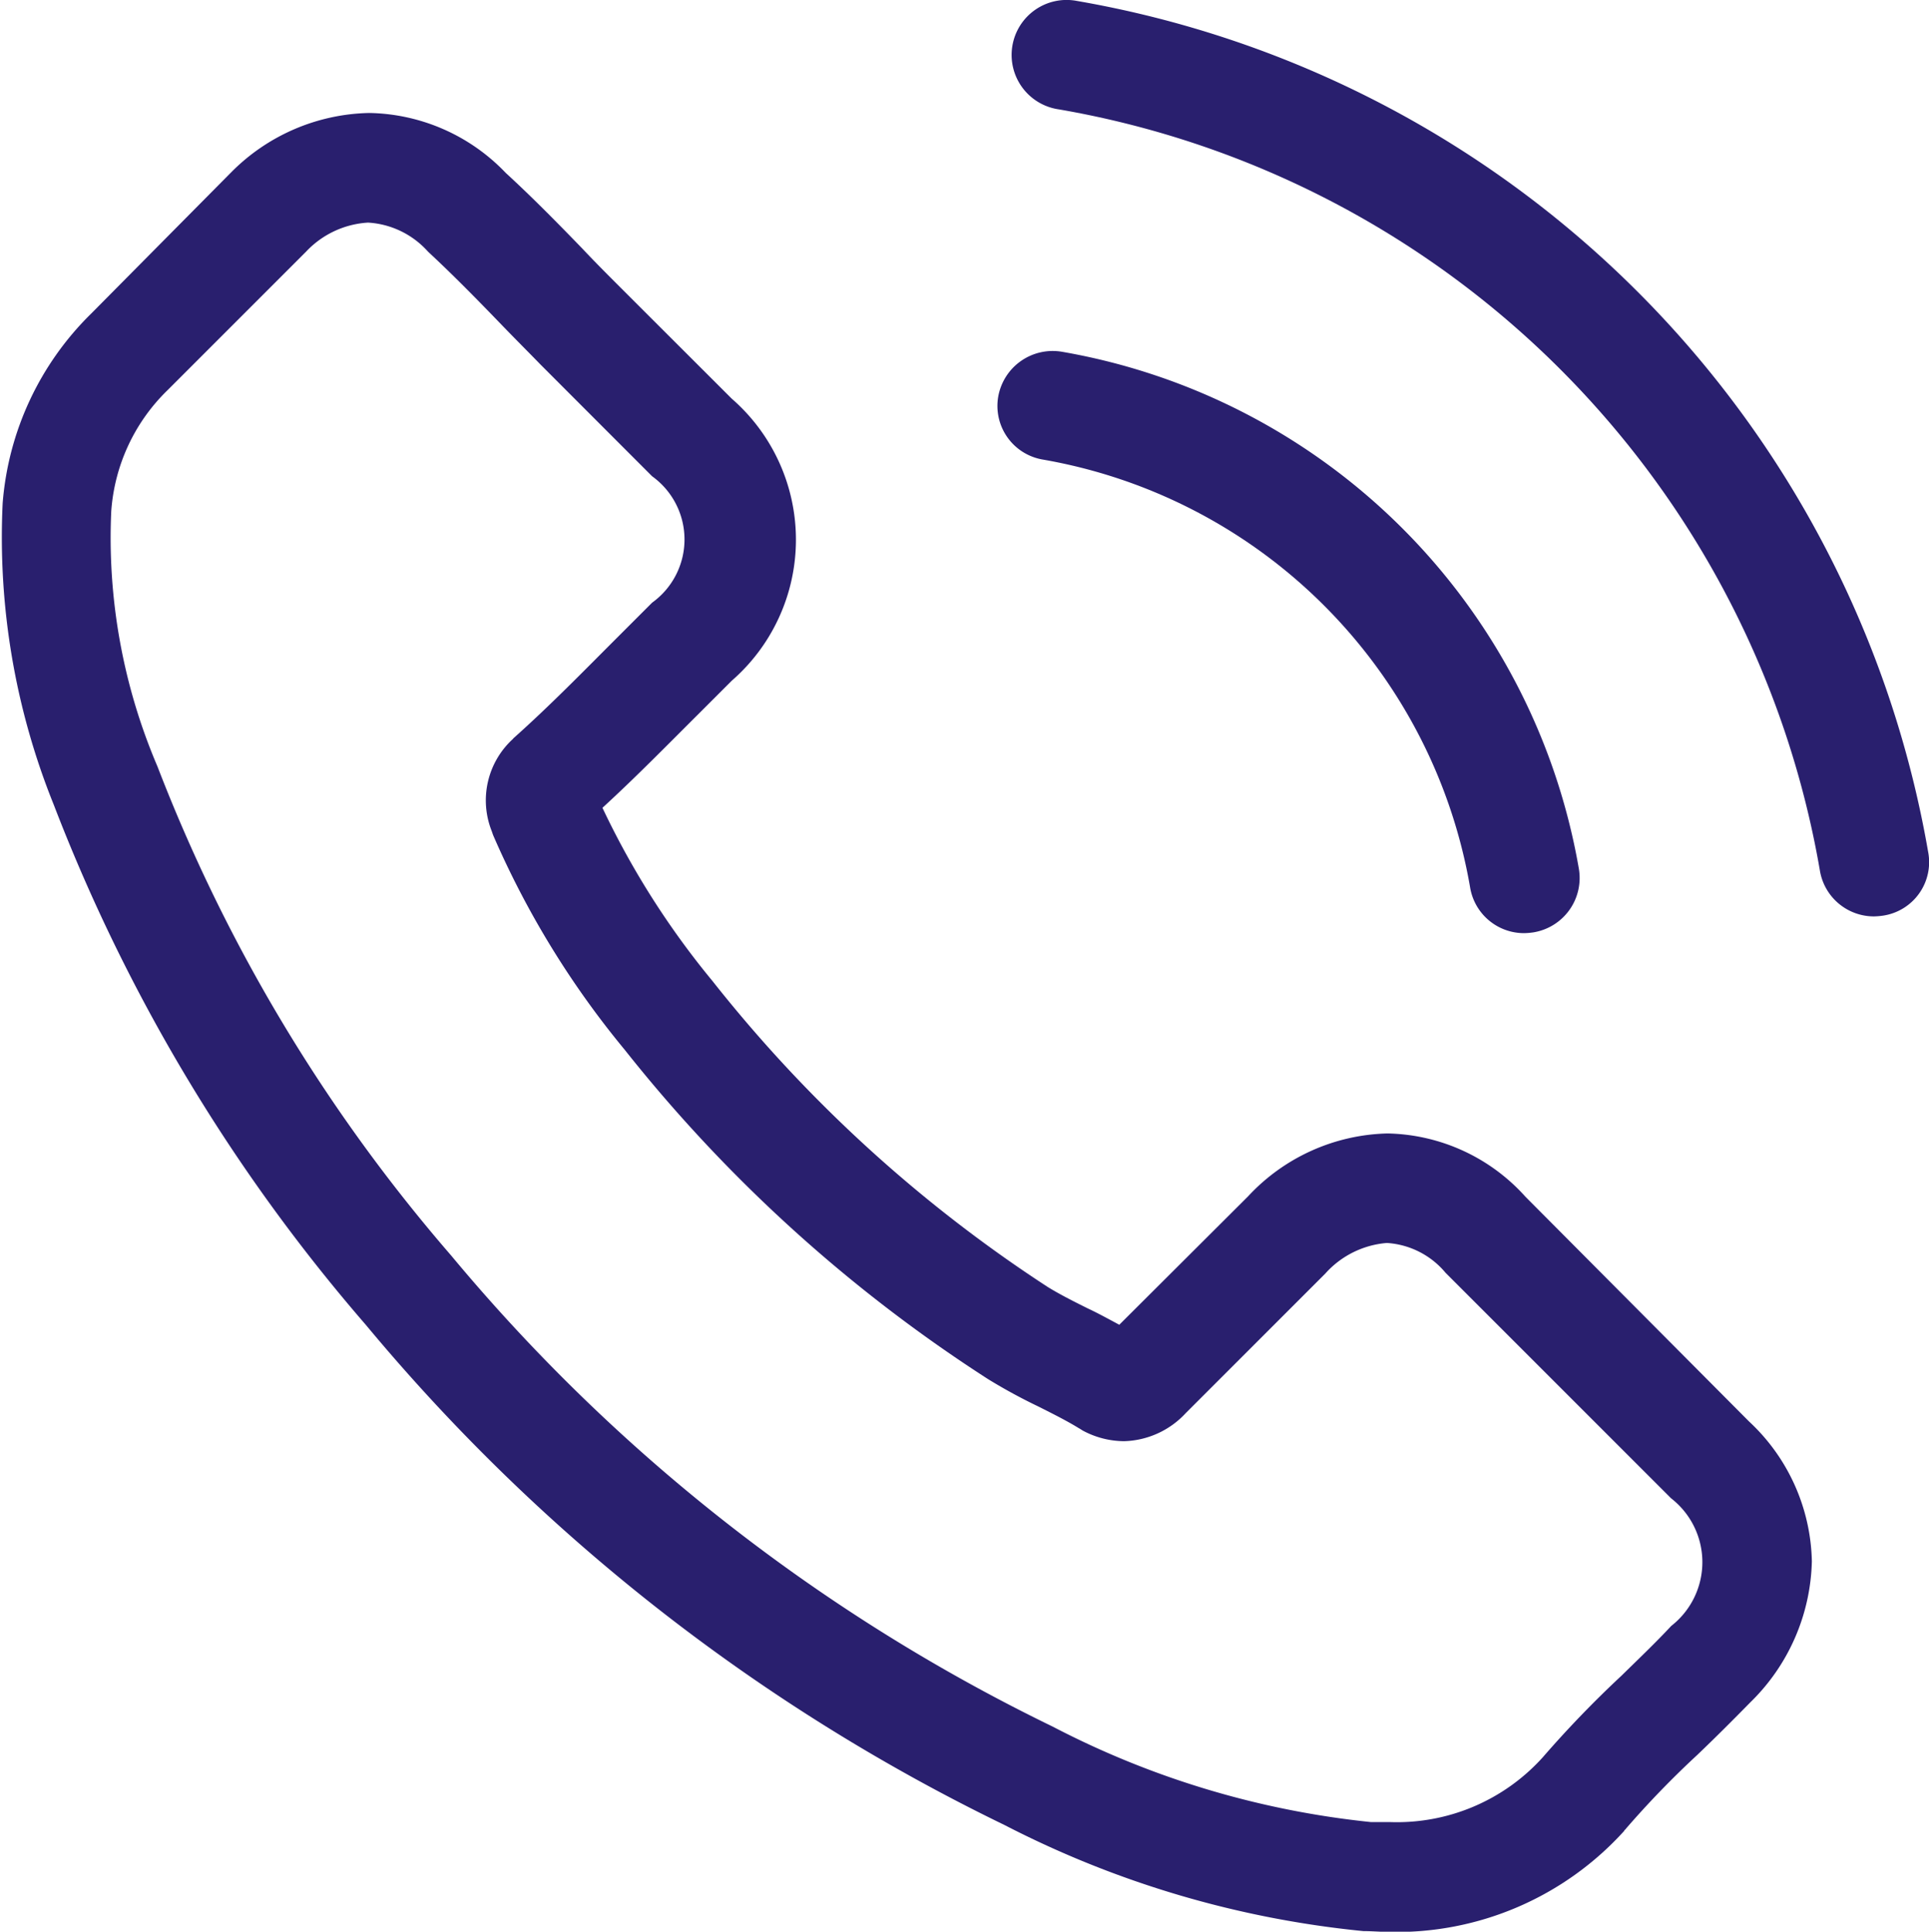
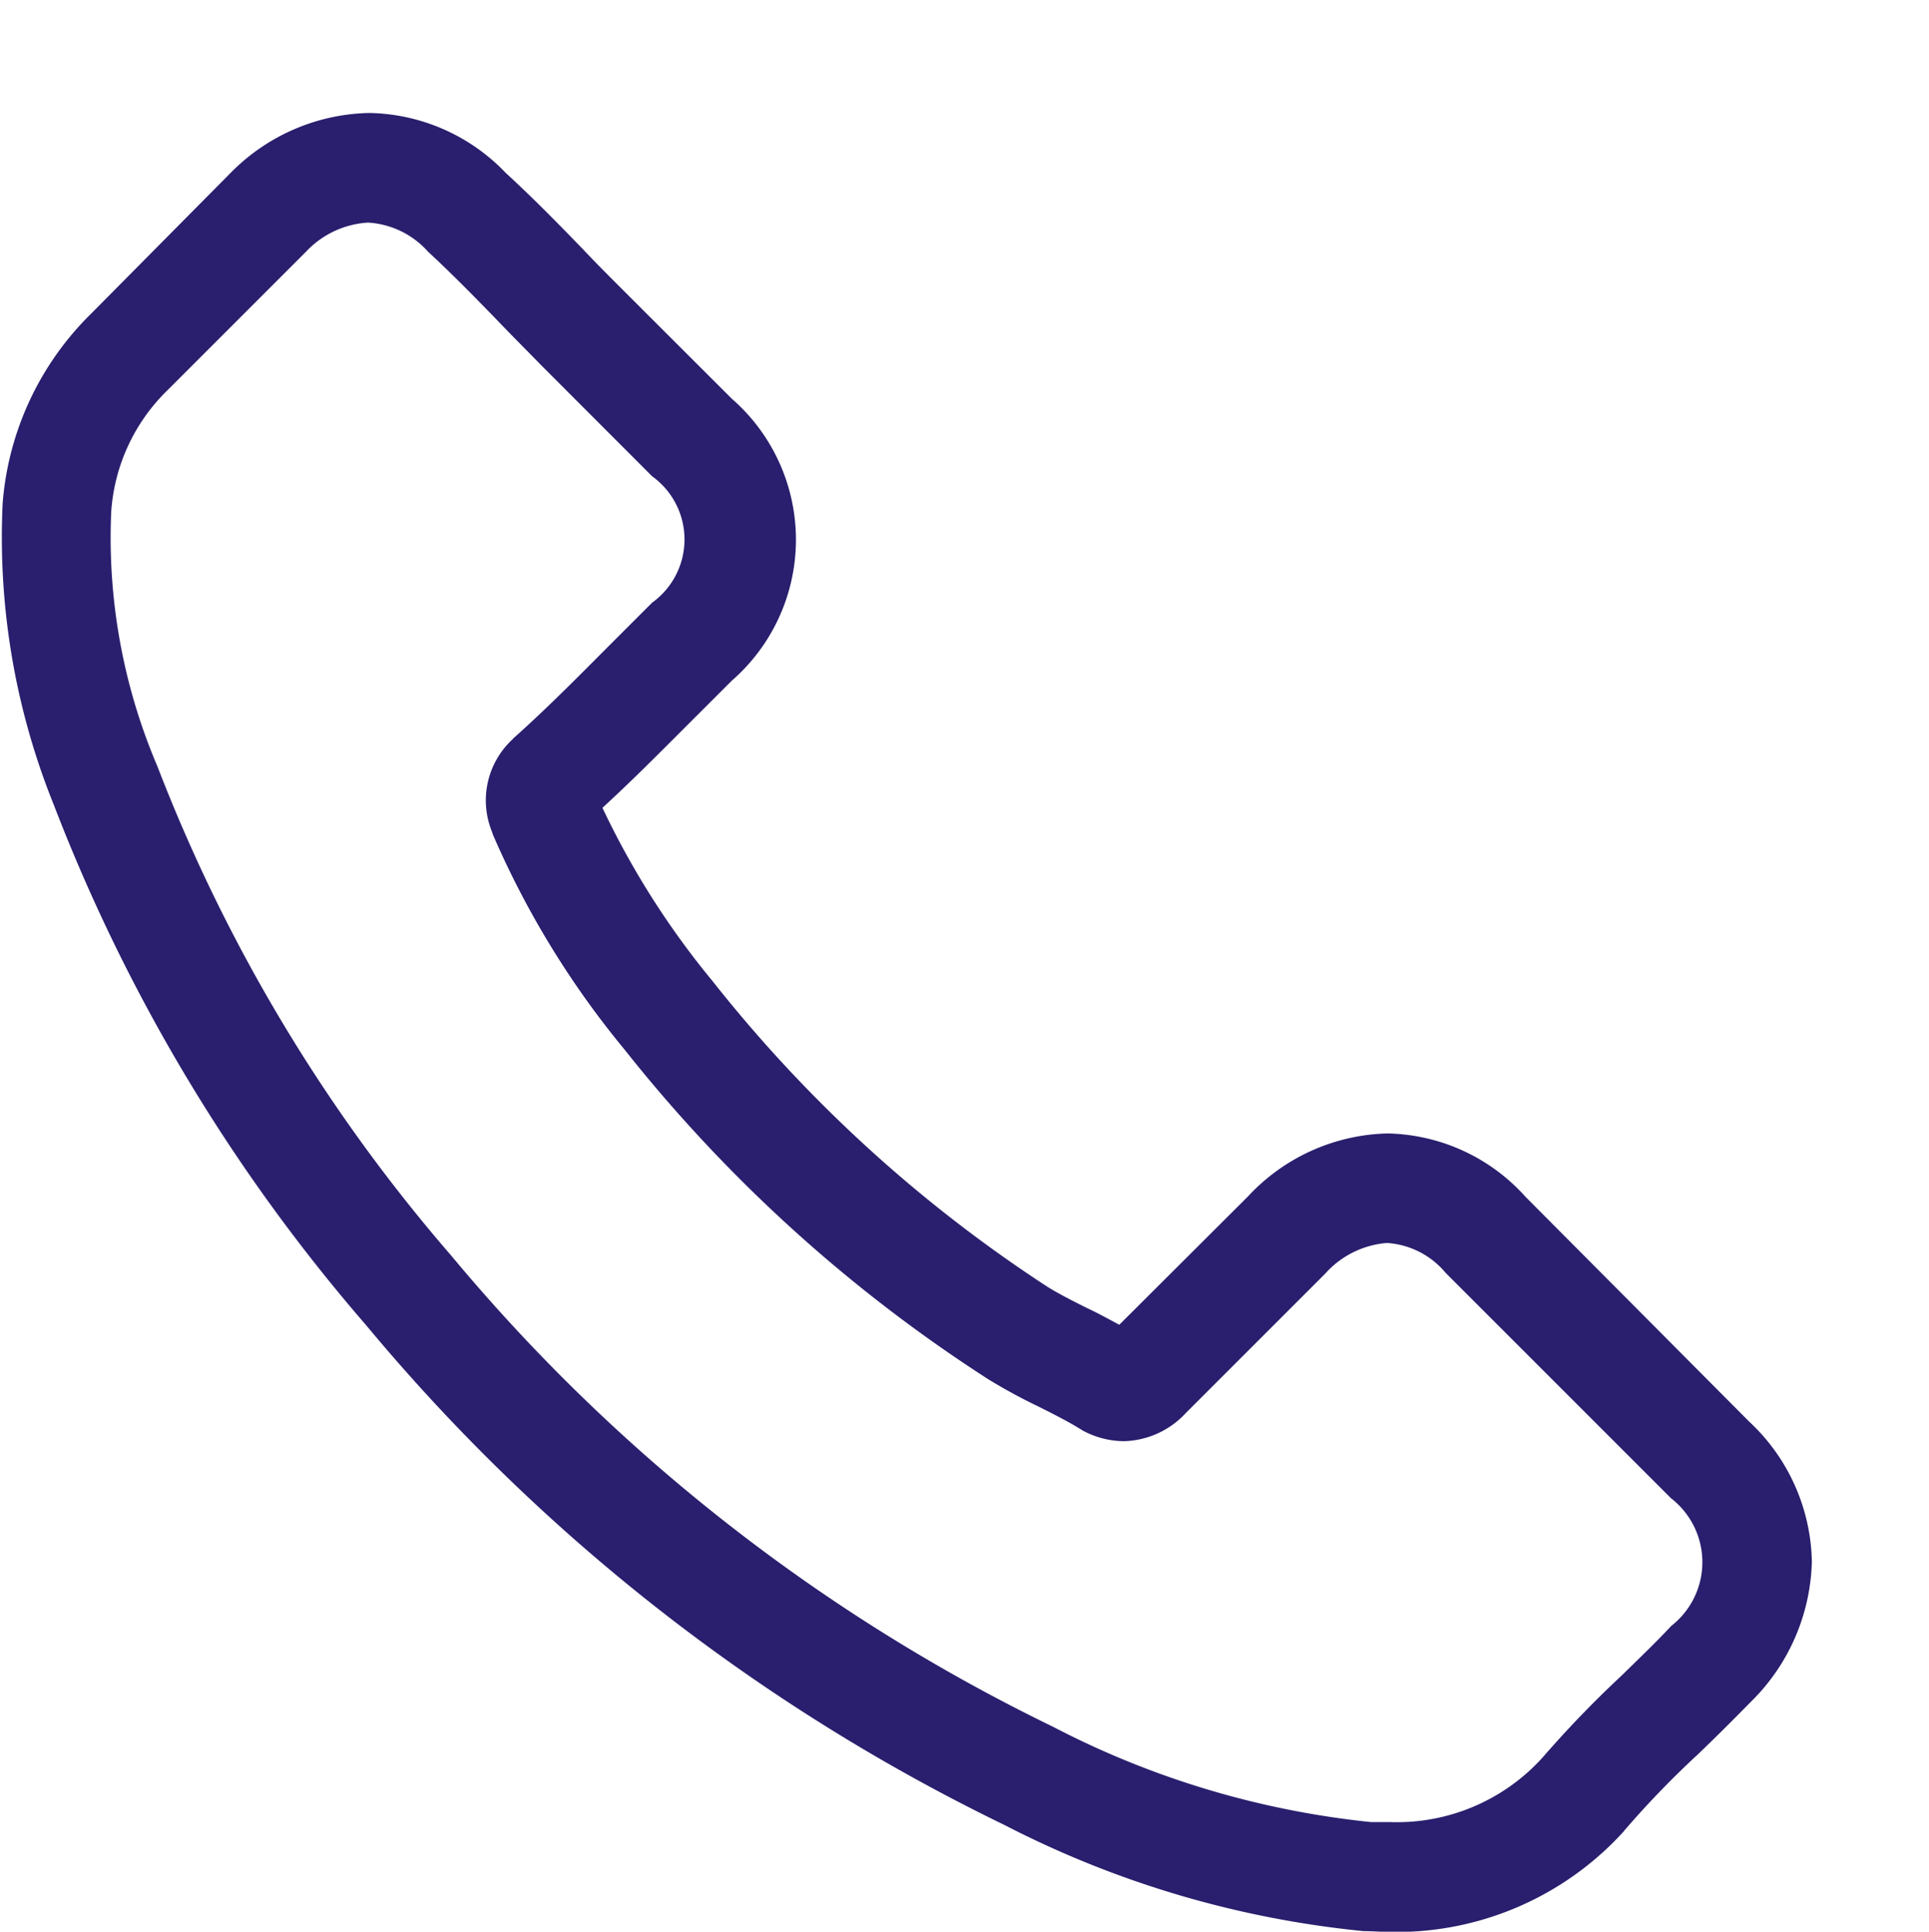
<svg xmlns="http://www.w3.org/2000/svg" width="16.698" height="16.722" viewBox="0 0 16.698 16.722">
  <g id="Group_2719" data-name="Group 2719" transform="translate(0 0)">
    <g id="Group_2718" data-name="Group 2718" transform="translate(0 0)">
      <path id="Path_7798" data-name="Path 7798" d="M13.649,134.791a1.645,1.645,0,0,0-1.193-.547,1.7,1.7,0,0,0-1.207.544L10.134,135.9c-.092-.049-.184-.1-.272-.141-.127-.063-.247-.124-.349-.187a12.122,12.122,0,0,1-2.9-2.647,7.151,7.151,0,0,1-.953-1.5c.289-.265.558-.54.819-.8.1-.1.2-.2.3-.3a1.619,1.619,0,0,0,0-2.442l-.964-.963c-.109-.109-.222-.222-.328-.335-.212-.219-.434-.445-.664-.656a1.671,1.671,0,0,0-1.182-.519,1.729,1.729,0,0,0-1.2.519l-.007.007-1.2,1.211a2.582,2.582,0,0,0-.766,1.641A6.187,6.187,0,0,0,.911,131.4a15.2,15.2,0,0,0,2.7,4.5,16.609,16.609,0,0,0,5.53,4.331,8.617,8.617,0,0,0,3.106.918c.074,0,.152.007.222.007a2.659,2.659,0,0,0,2.036-.875c0-.007.011-.011.014-.018a8.029,8.029,0,0,1,.618-.639c.152-.145.307-.3.459-.455a1.761,1.761,0,0,0,.533-1.221,1.7,1.7,0,0,0-.544-1.211Zm1.263,3.716s0,0,0,0c-.138.148-.279.282-.431.431a9.278,9.278,0,0,0-.681.706,1.7,1.7,0,0,1-1.327.561c-.053,0-.109,0-.162,0a7.655,7.655,0,0,1-2.753-.826,15.678,15.678,0,0,1-5.209-4.08,14.329,14.329,0,0,1-2.541-4.232,5.039,5.039,0,0,1-.4-2.209,1.62,1.62,0,0,1,.487-1.048l1.2-1.2a.8.8,0,0,1,.536-.251.755.755,0,0,1,.515.247l.011.011c.215.2.42.409.635.632.109.113.222.226.335.342l.963.964a.674.674,0,0,1,0,1.094c-.1.1-.2.2-.3.3-.3.3-.579.586-.886.861-.007.007-.014.011-.018.018a.72.72,0,0,0-.184.8l.011.032a7.735,7.735,0,0,0,1.14,1.86l0,0A12.954,12.954,0,0,0,9,136.372a4.813,4.813,0,0,0,.434.236c.127.064.247.124.349.187.014.007.028.018.042.025a.765.765,0,0,0,.349.088.755.755,0,0,0,.536-.244l1.207-1.207a.8.8,0,0,1,.533-.265.719.719,0,0,1,.508.258l.007.007,1.945,1.945A.7.7,0,0,1,14.912,138.507Z" transform="translate(-0.445 -124.432)" fill="#291f6e" />
-       <path id="Path_7799" data-name="Path 7799" d="M316.778,201.932a4.542,4.542,0,0,1,3.7,3.7.473.473,0,0,0,.469.4.63.63,0,0,0,.081-.007.477.477,0,0,0,.392-.551,5.492,5.492,0,0,0-4.475-4.475.479.479,0,0,0-.551.388A.471.471,0,0,0,316.778,201.932Z" transform="translate(-307.753 -197.954)" fill="#291f6e" />
-       <path id="Path_7800" data-name="Path 7800" d="M329.258,97.377a9.044,9.044,0,0,0-7.369-7.369.476.476,0,1,0-.155.939,8.078,8.078,0,0,1,6.586,6.586.474.474,0,0,0,.469.4.631.631,0,0,0,.081-.007A.468.468,0,0,0,329.258,97.377Z" transform="translate(-312.567 -90)" fill="#291f6e" />
+       <path id="Path_7799" data-name="Path 7799" d="M316.778,201.932A.471.471,0,0,0,316.778,201.932Z" transform="translate(-307.753 -197.954)" fill="#291f6e" />
    </g>
  </g>
</svg>